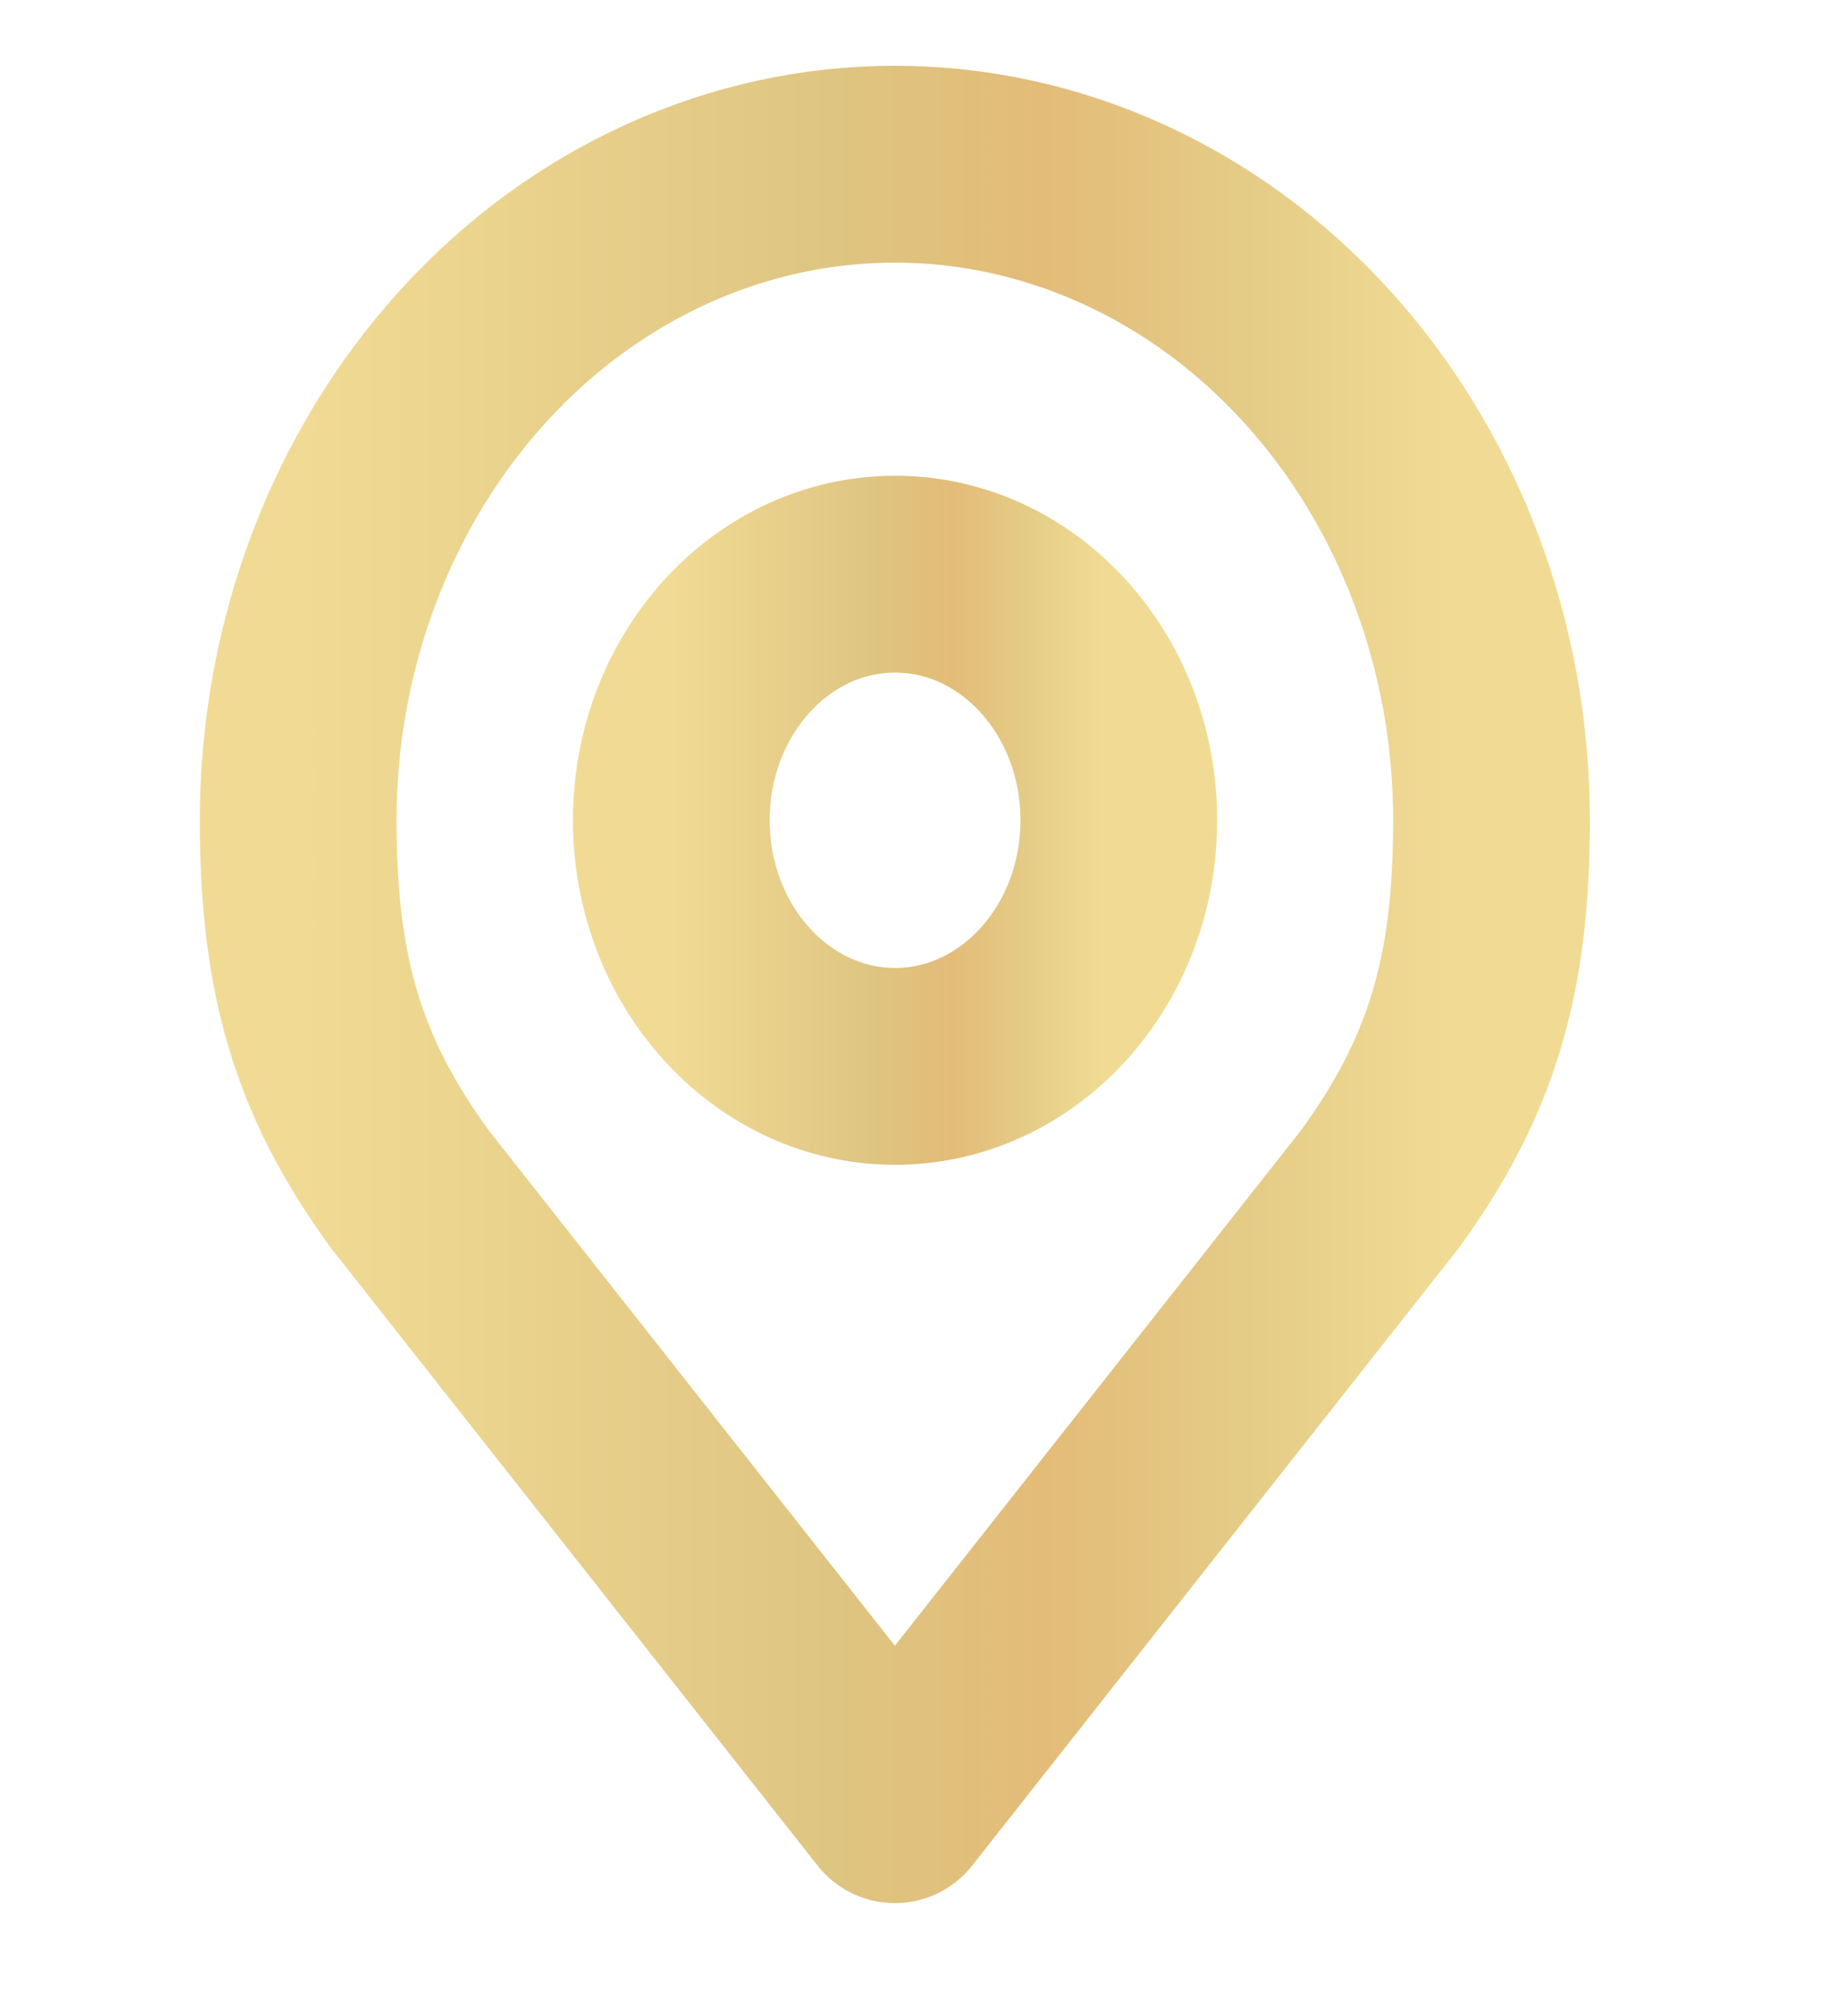
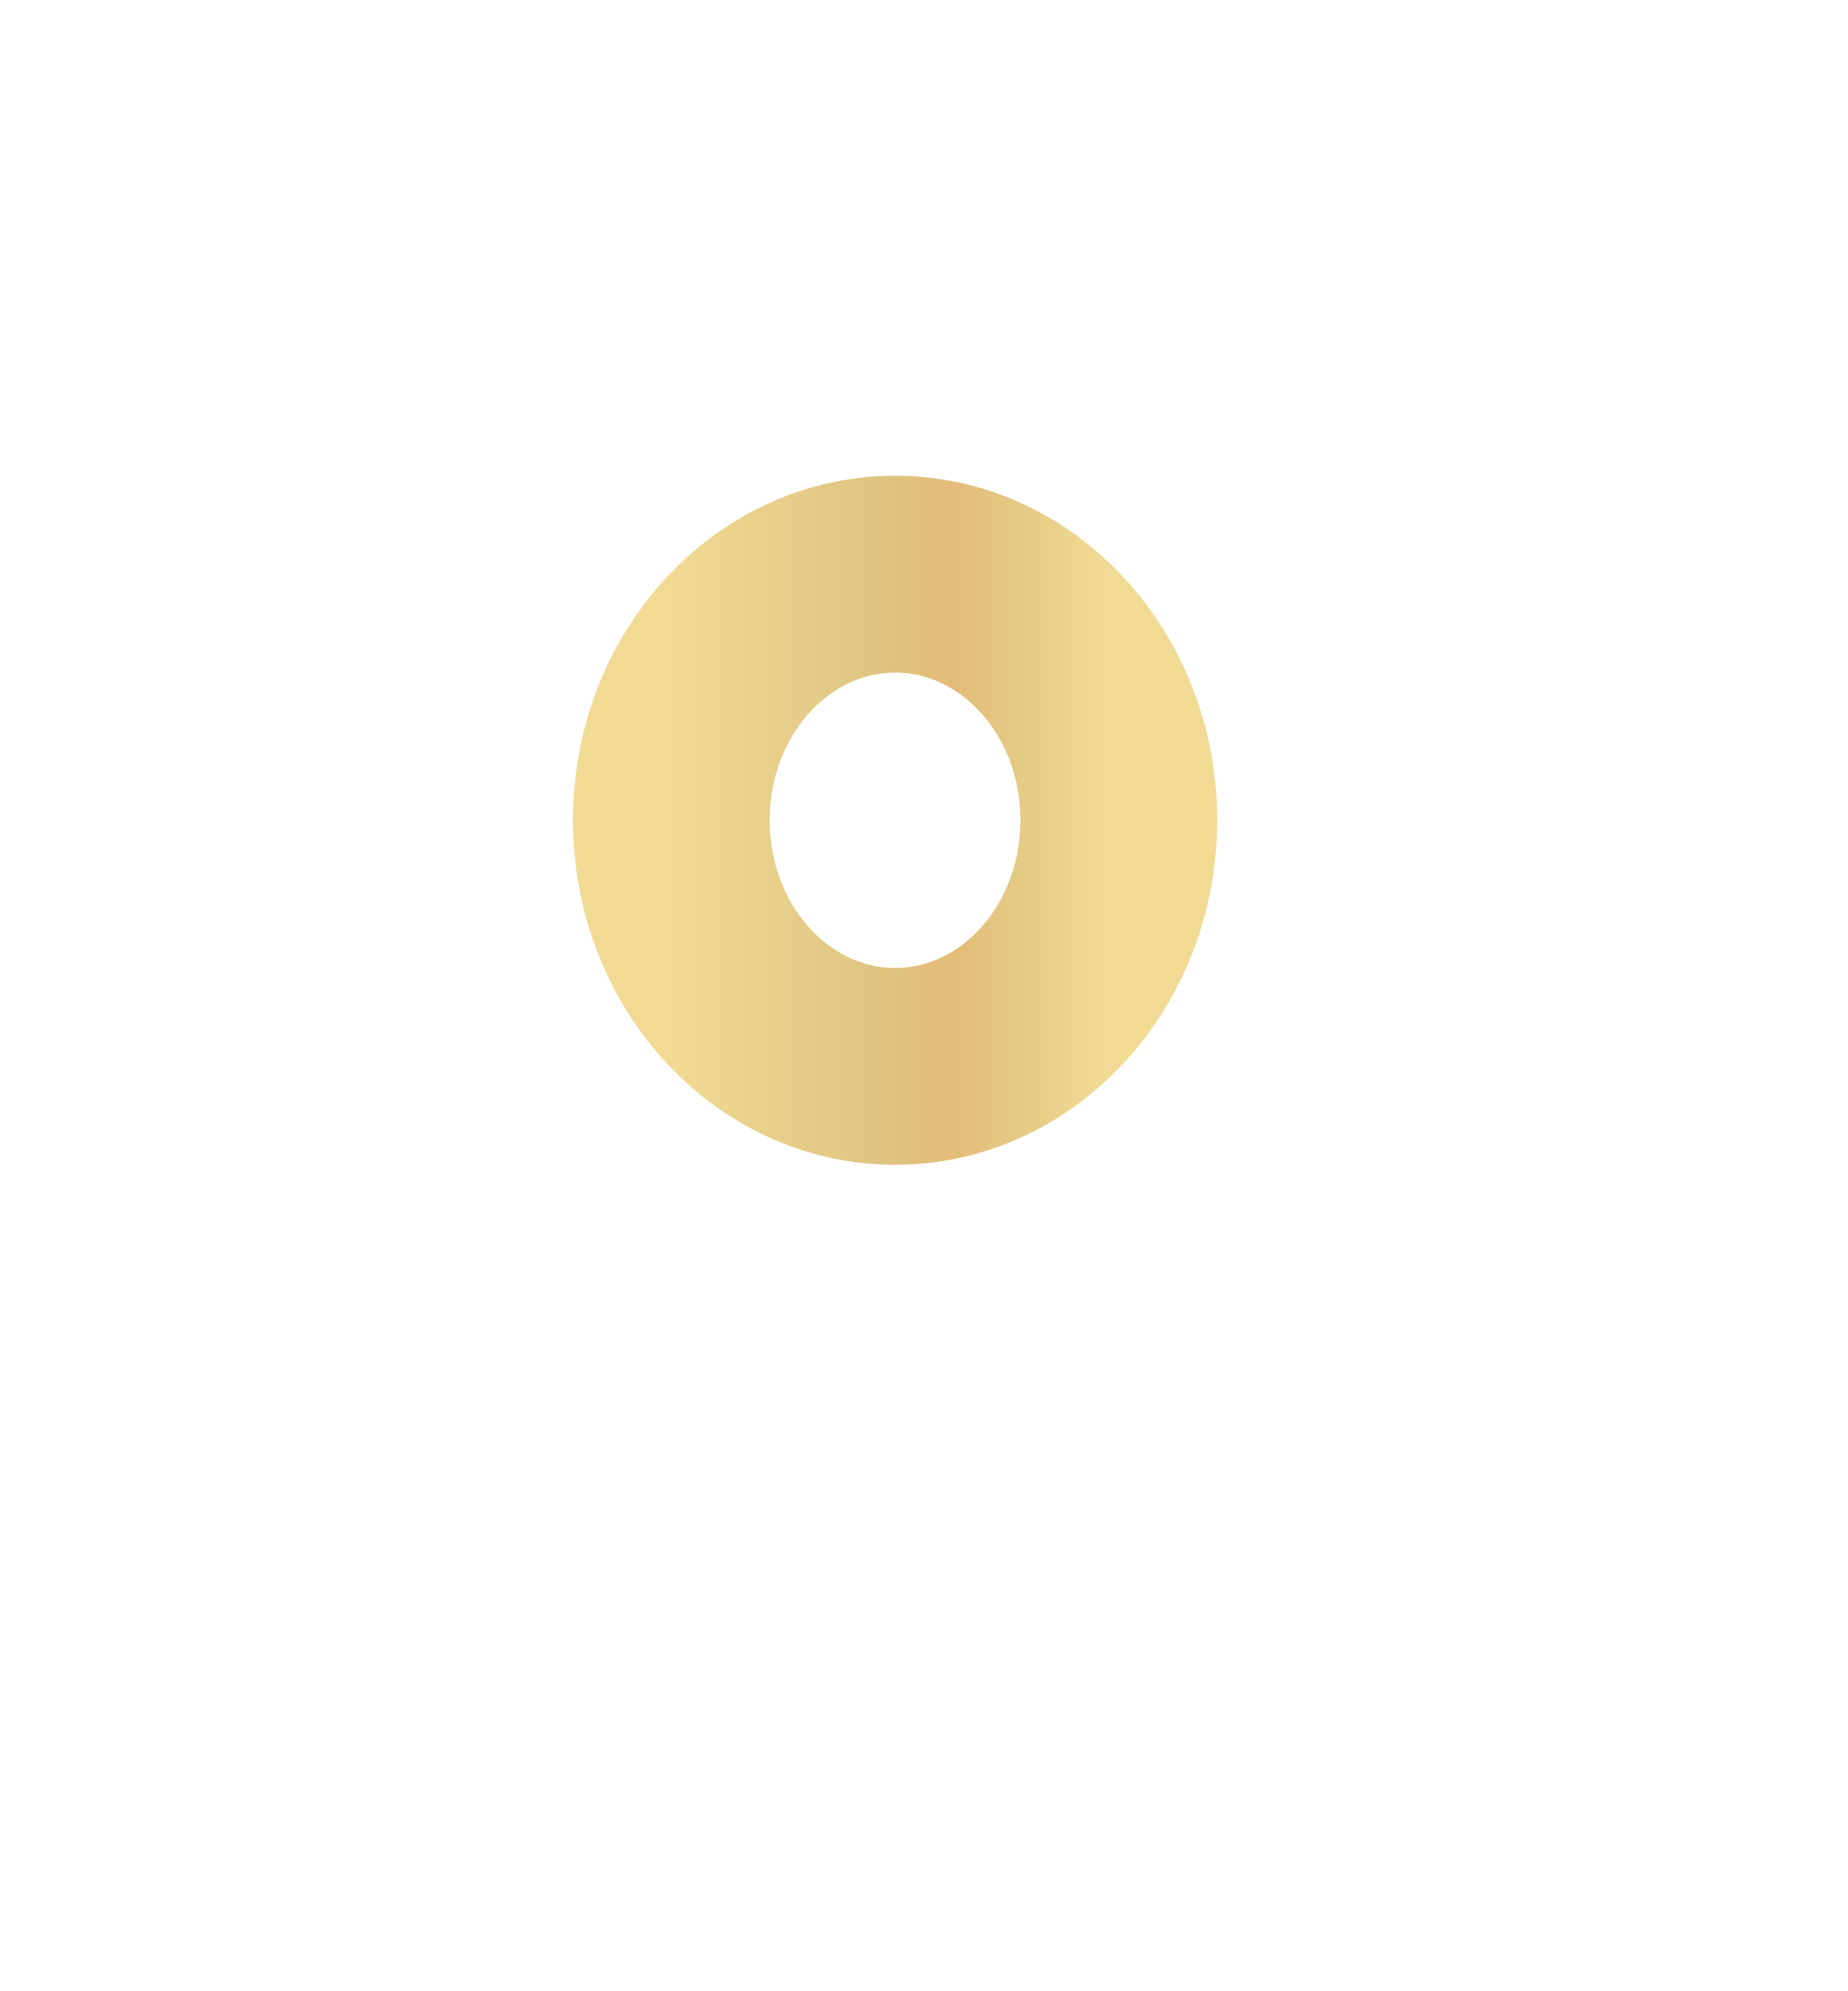
<svg xmlns="http://www.w3.org/2000/svg" width="26" height="28" viewBox="0 0 26 28" fill="none">
  <path d="M12.593 14.995C14.332 14.995 15.741 13.445 15.741 11.534C15.741 9.623 14.332 8.074 12.593 8.074C10.855 8.074 9.445 9.623 9.445 11.534C9.445 13.445 10.855 14.995 12.593 14.995Z" stroke="url(#paint0_linear_7660_7746)" stroke-width="2.768" stroke-linecap="round" stroke-linejoin="round" />
-   <path d="M12.59 2.309C10.364 2.309 8.228 3.281 6.654 5.011C5.08 6.742 4.195 9.089 4.195 11.536C4.195 13.718 4.617 15.146 5.769 16.726L12.59 25.377L19.411 16.726C20.563 15.146 20.985 13.718 20.985 11.536C20.985 9.089 20.101 6.742 18.526 5.011C16.952 3.281 14.817 2.309 12.59 2.309V2.309Z" stroke="url(#paint1_linear_7660_7746)" stroke-width="2.768" stroke-linecap="round" stroke-linejoin="round" />
  <defs>
    <linearGradient id="paint0_linear_7660_7746" x1="9.445" y1="11.534" x2="15.741" y2="11.534" gradientUnits="userSpaceOnUse">
      <stop stop-color="#F1DB94" />
      <stop offset="0.146" stop-color="#EBD48E" />
      <stop offset="0.298" stop-color="#E5CC88" />
      <stop offset="0.447" stop-color="#DEC581" />
      <stop offset="0.625" stop-color="#E3BC78" />
      <stop offset="0.796" stop-color="#E4CC87" />
      <stop offset="0.962" stop-color="#F1DB94" />
    </linearGradient>
    <linearGradient id="paint1_linear_7660_7746" x1="4.195" y1="13.843" x2="20.985" y2="13.843" gradientUnits="userSpaceOnUse">
      <stop stop-color="#F1DB94" />
      <stop offset="0.146" stop-color="#EBD48E" />
      <stop offset="0.298" stop-color="#E5CC88" />
      <stop offset="0.447" stop-color="#DEC581" />
      <stop offset="0.625" stop-color="#E3BC78" />
      <stop offset="0.796" stop-color="#E4CC87" />
      <stop offset="0.962" stop-color="#F1DB94" />
    </linearGradient>
  </defs>
</svg>